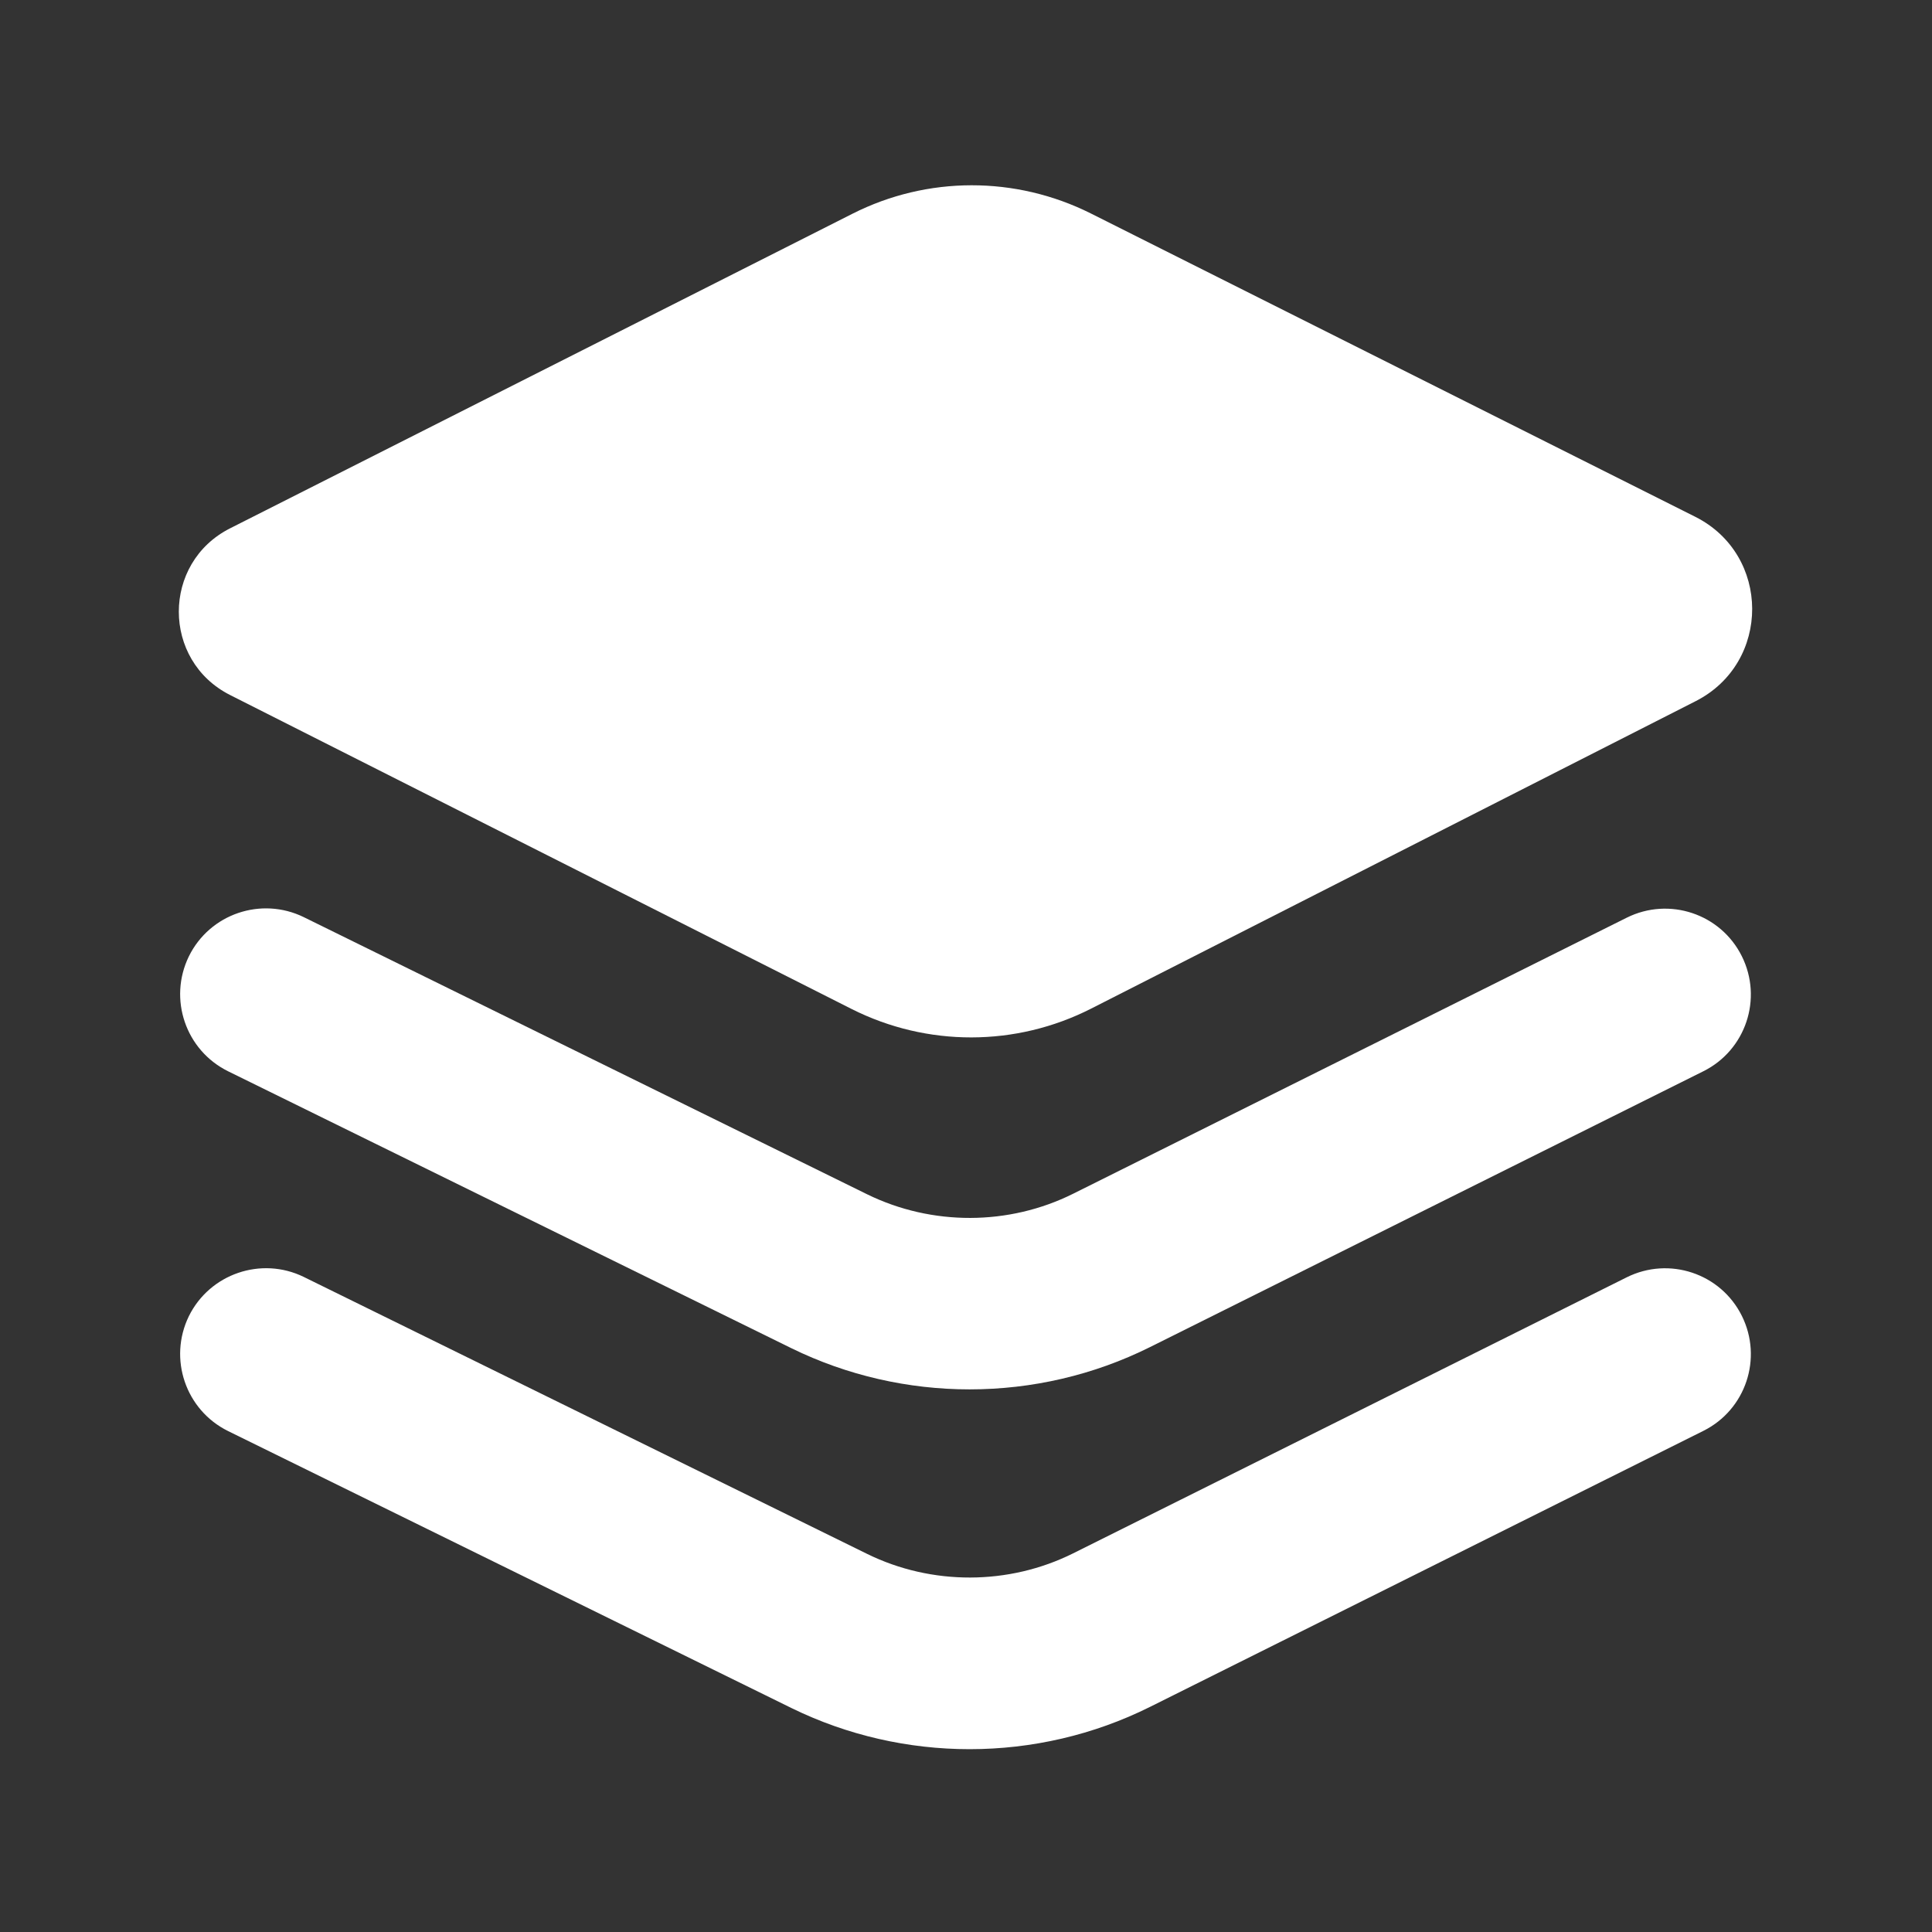
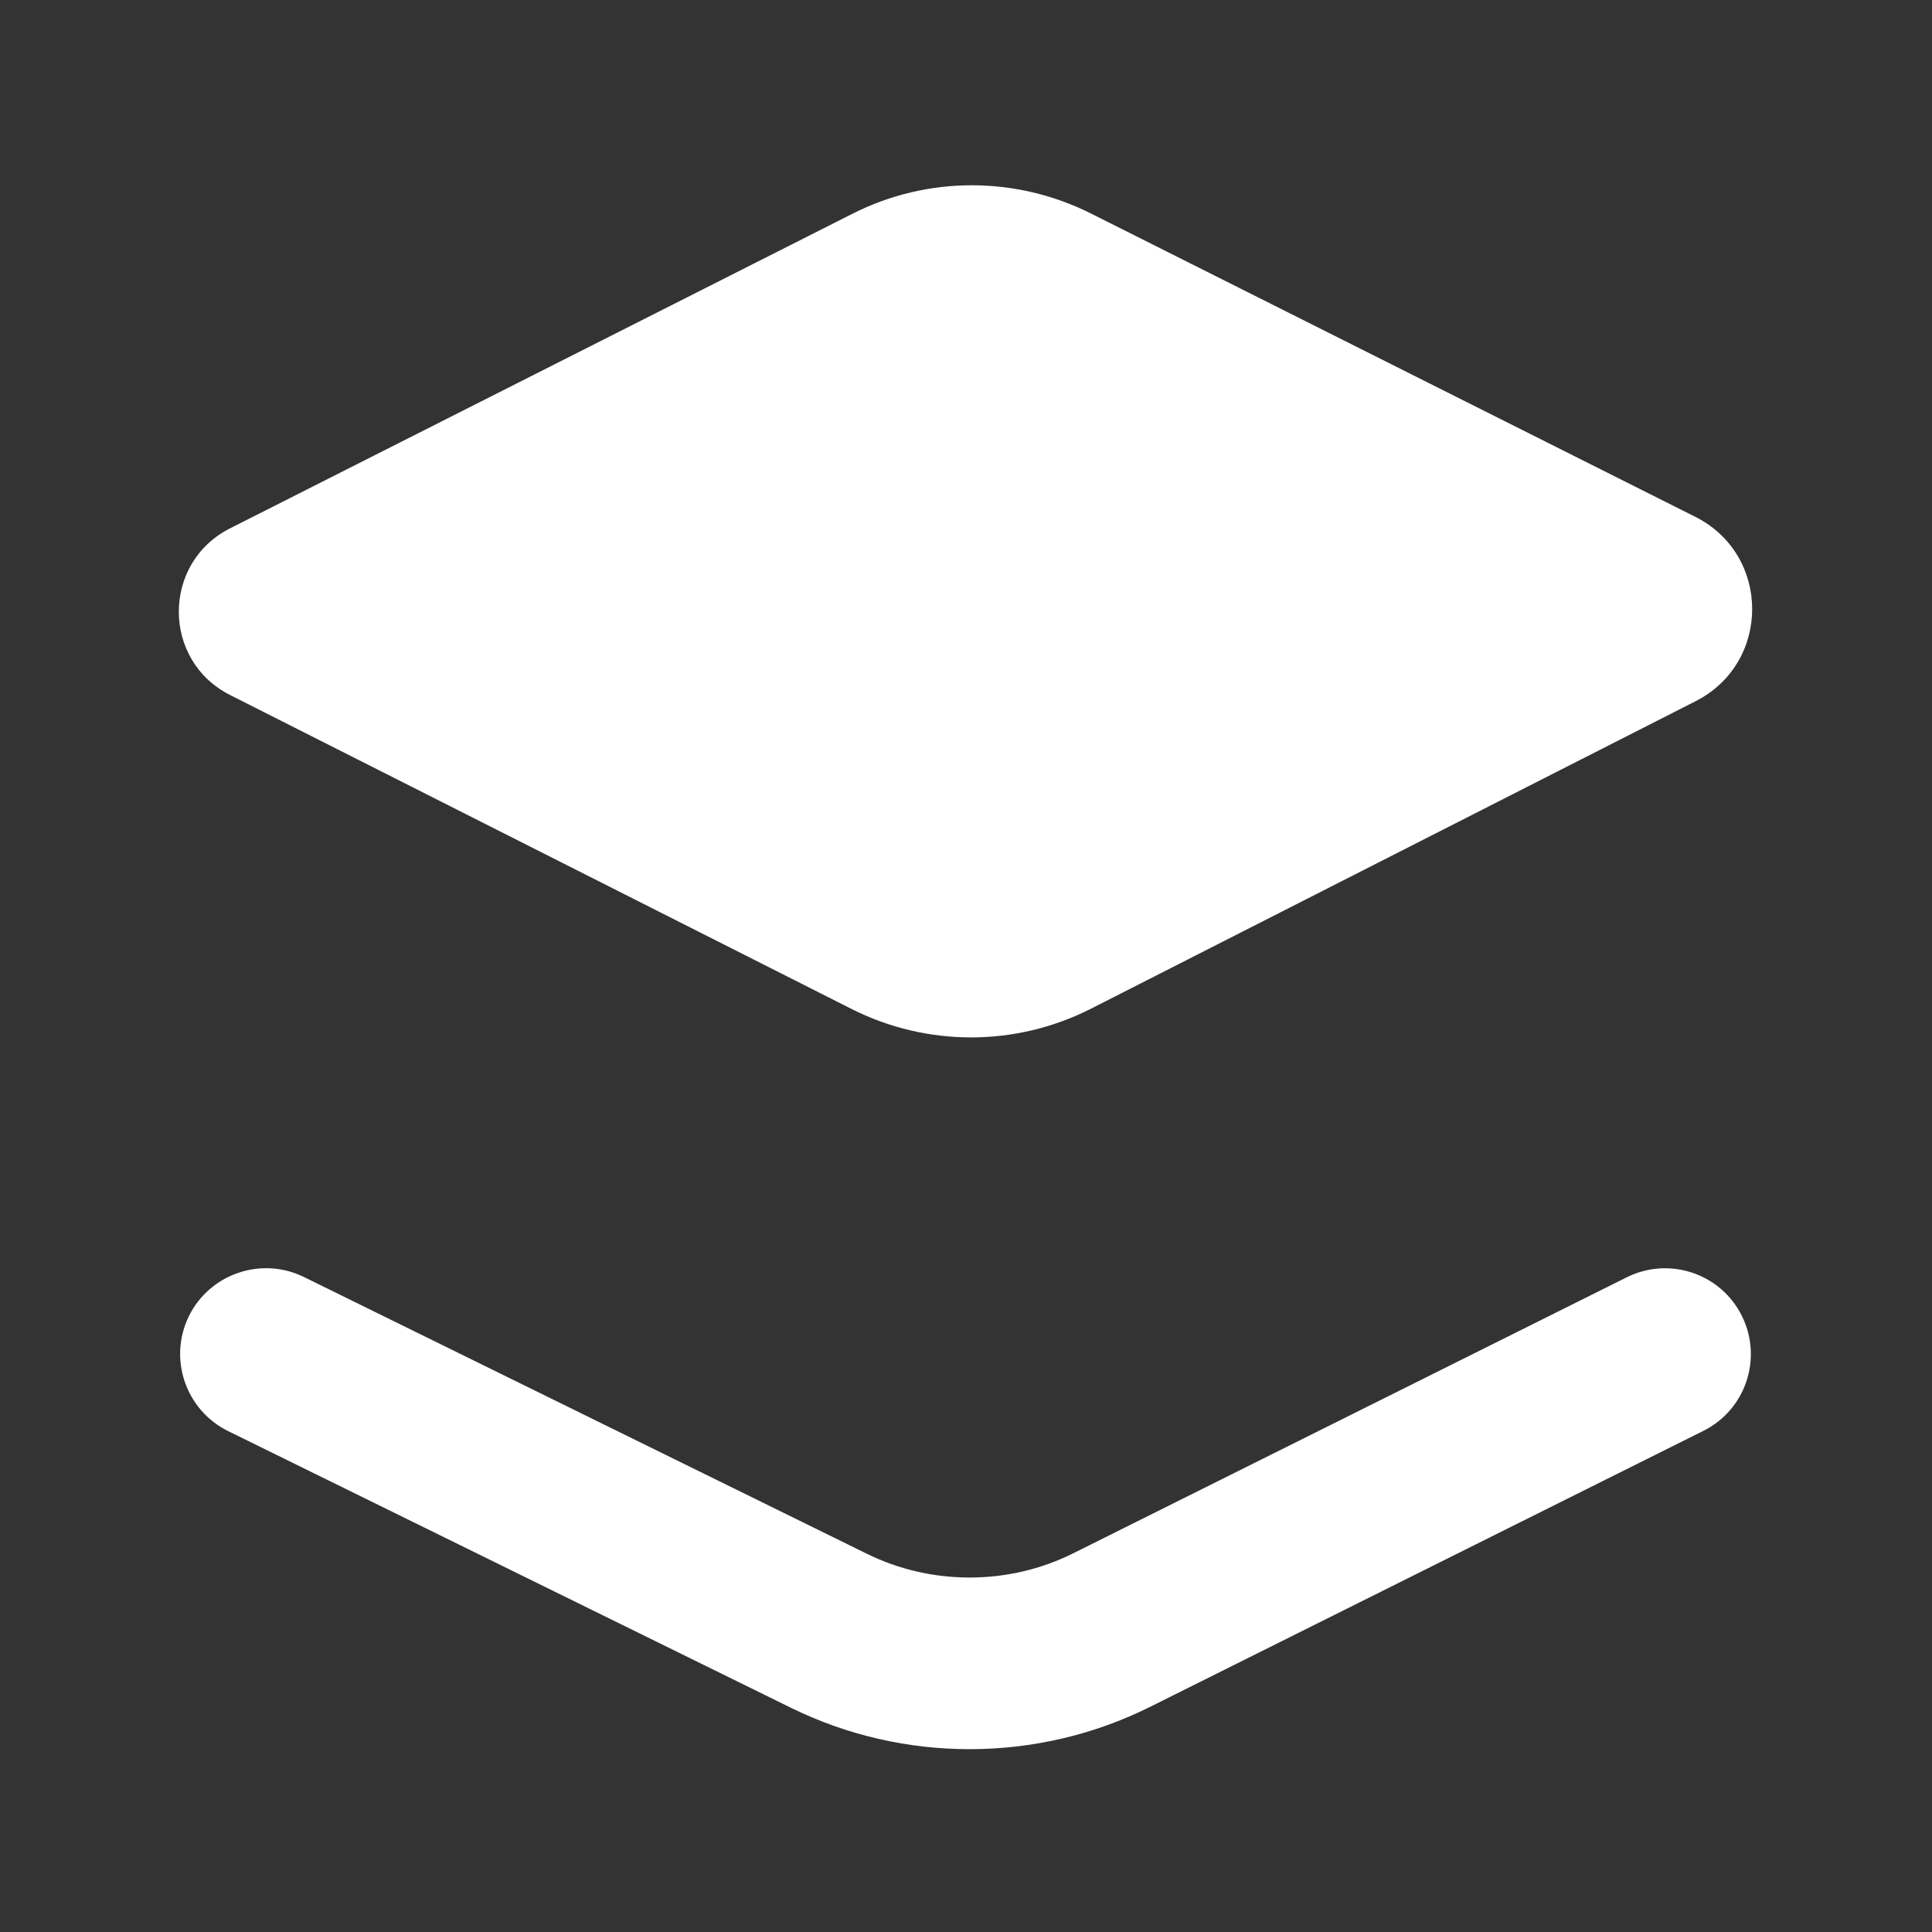
<svg xmlns="http://www.w3.org/2000/svg" t="1748932252544" class="icon" viewBox="0 0 1024 1024" version="1.1" p-id="15192" width="200" height="200">
  <rect x="0" y="0" width="1024" height="1024" fill="#333333" stroke="none" />
-   <path d="M451.4 534.8L122 368.4c-36.3-18.3-36.3-70.1 0-88.4l329.8-166.7c39.7-20.1 86.5-20.1 126.3-0.2l320.4 160.8c40.1 20.1 40.3 77.3 0.3 97.7l-320.5 163c-39.9 20.3-87 20.3-126.9 0.2z" fill="#FFFFFF" p-id="15193" />
-   <path d="M513.9 736.4c-32.4 0-64.8-7.3-94.4-21.8L120.9 567.8c-22.5-11.1-31.8-38.3-20.8-60.9 11.1-22.6 38.4-31.8 60.9-20.8L459.6 633c34.3 16.8 75.1 16.7 109.2-0.3l293.4-146.3c22.5-11.2 49.8-2.1 61 20.4 11.2 22.5 2.1 49.8-20.4 61L609.5 714c-29.9 14.9-62.7 22.4-95.6 22.4z" fill="#FFFFFF" p-id="15194" />
+   <path d="M451.4 534.8L122 368.4c-36.3-18.3-36.3-70.1 0-88.4l329.8-166.7c39.7-20.1 86.5-20.1 126.3-0.2l320.4 160.8c40.1 20.1 40.3 77.3 0.3 97.7l-320.5 163c-39.9 20.3-87 20.3-126.9 0.2" fill="#FFFFFF" p-id="15193" />
  <path d="M513.9 927.1c-32.4 0-64.8-7.3-94.4-21.8L120.9 758.5c-22.5-11.1-31.8-38.3-20.8-60.9 11.1-22.5 38.4-31.8 60.9-20.8l298.6 146.8c34.2 16.8 75.1 16.7 109.2-0.3L862.2 677c22.5-11.2 49.8-2.1 61 20.4 11.2 22.5 2.1 49.8-20.4 61L609.5 904.7c-29.9 14.9-62.7 22.4-95.6 22.4z" fill="#FFFFFF" p-id="15195" />
</svg>